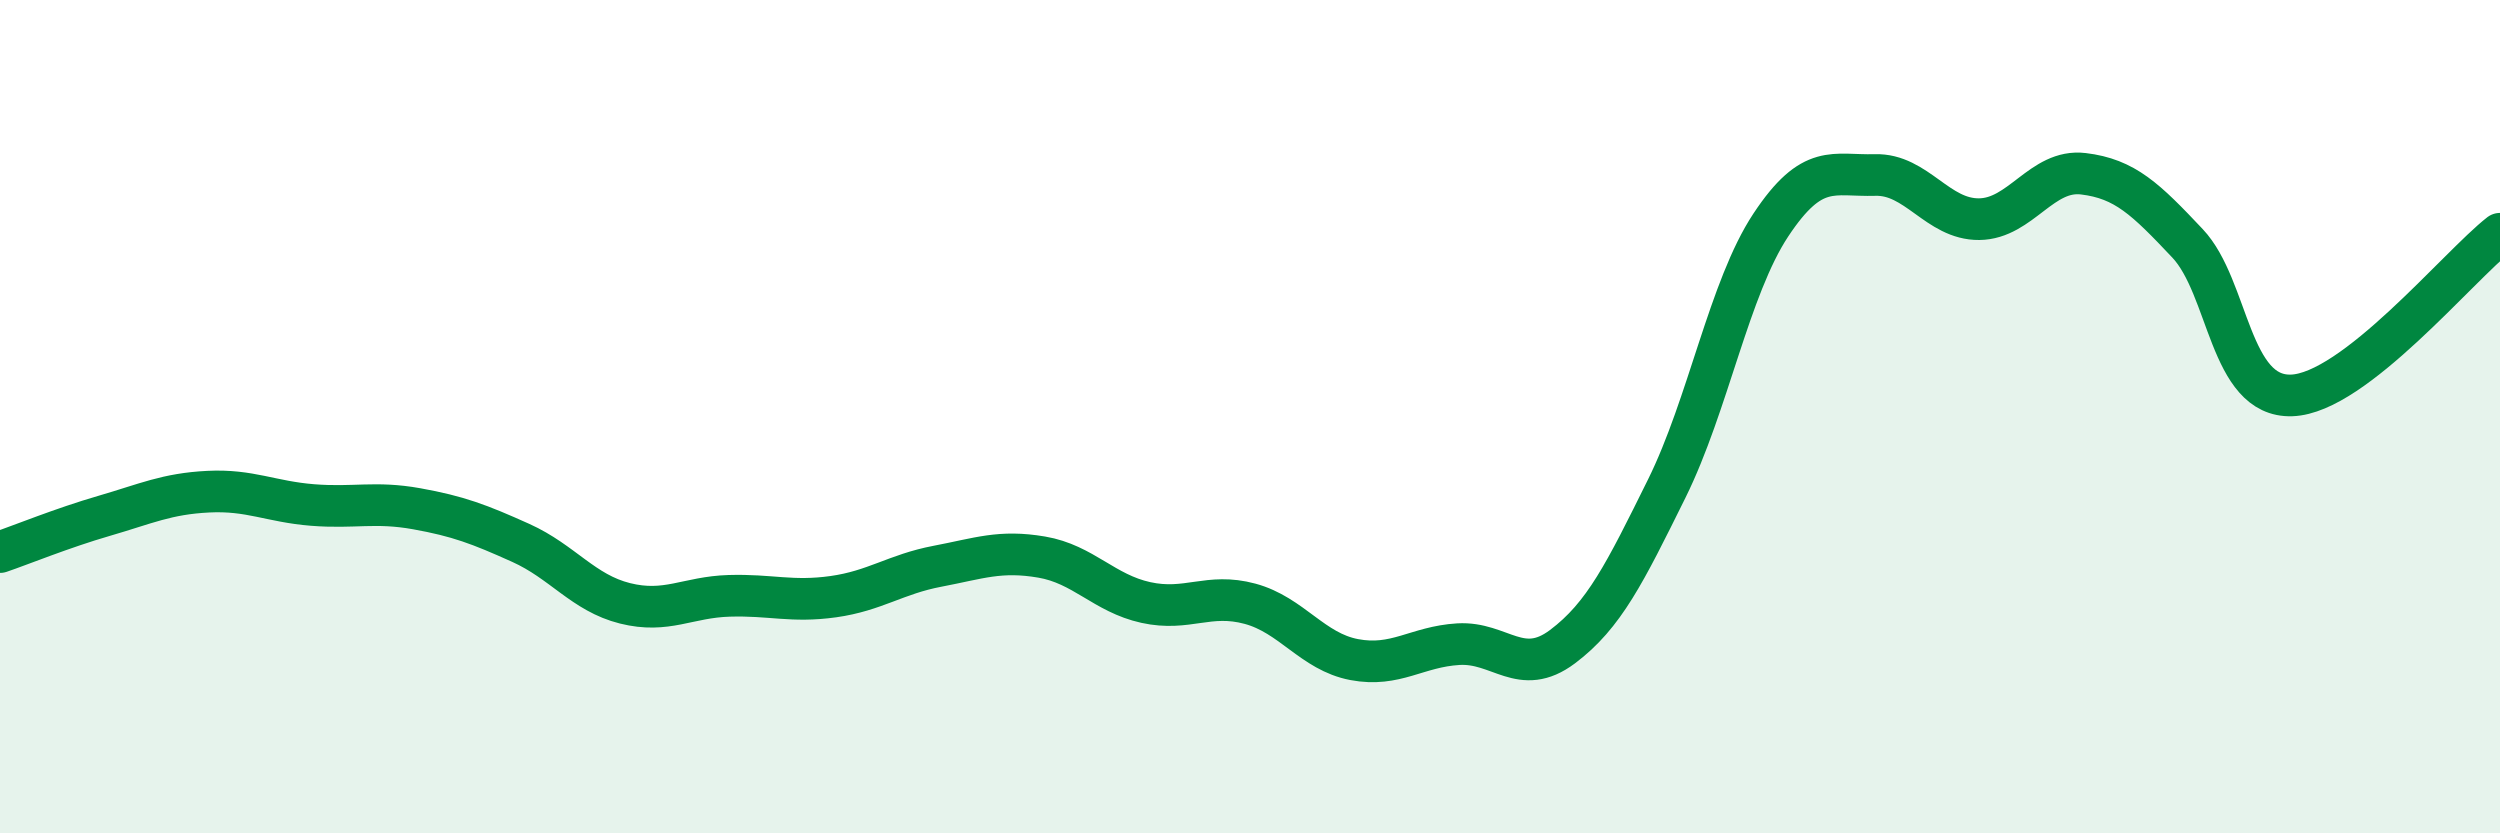
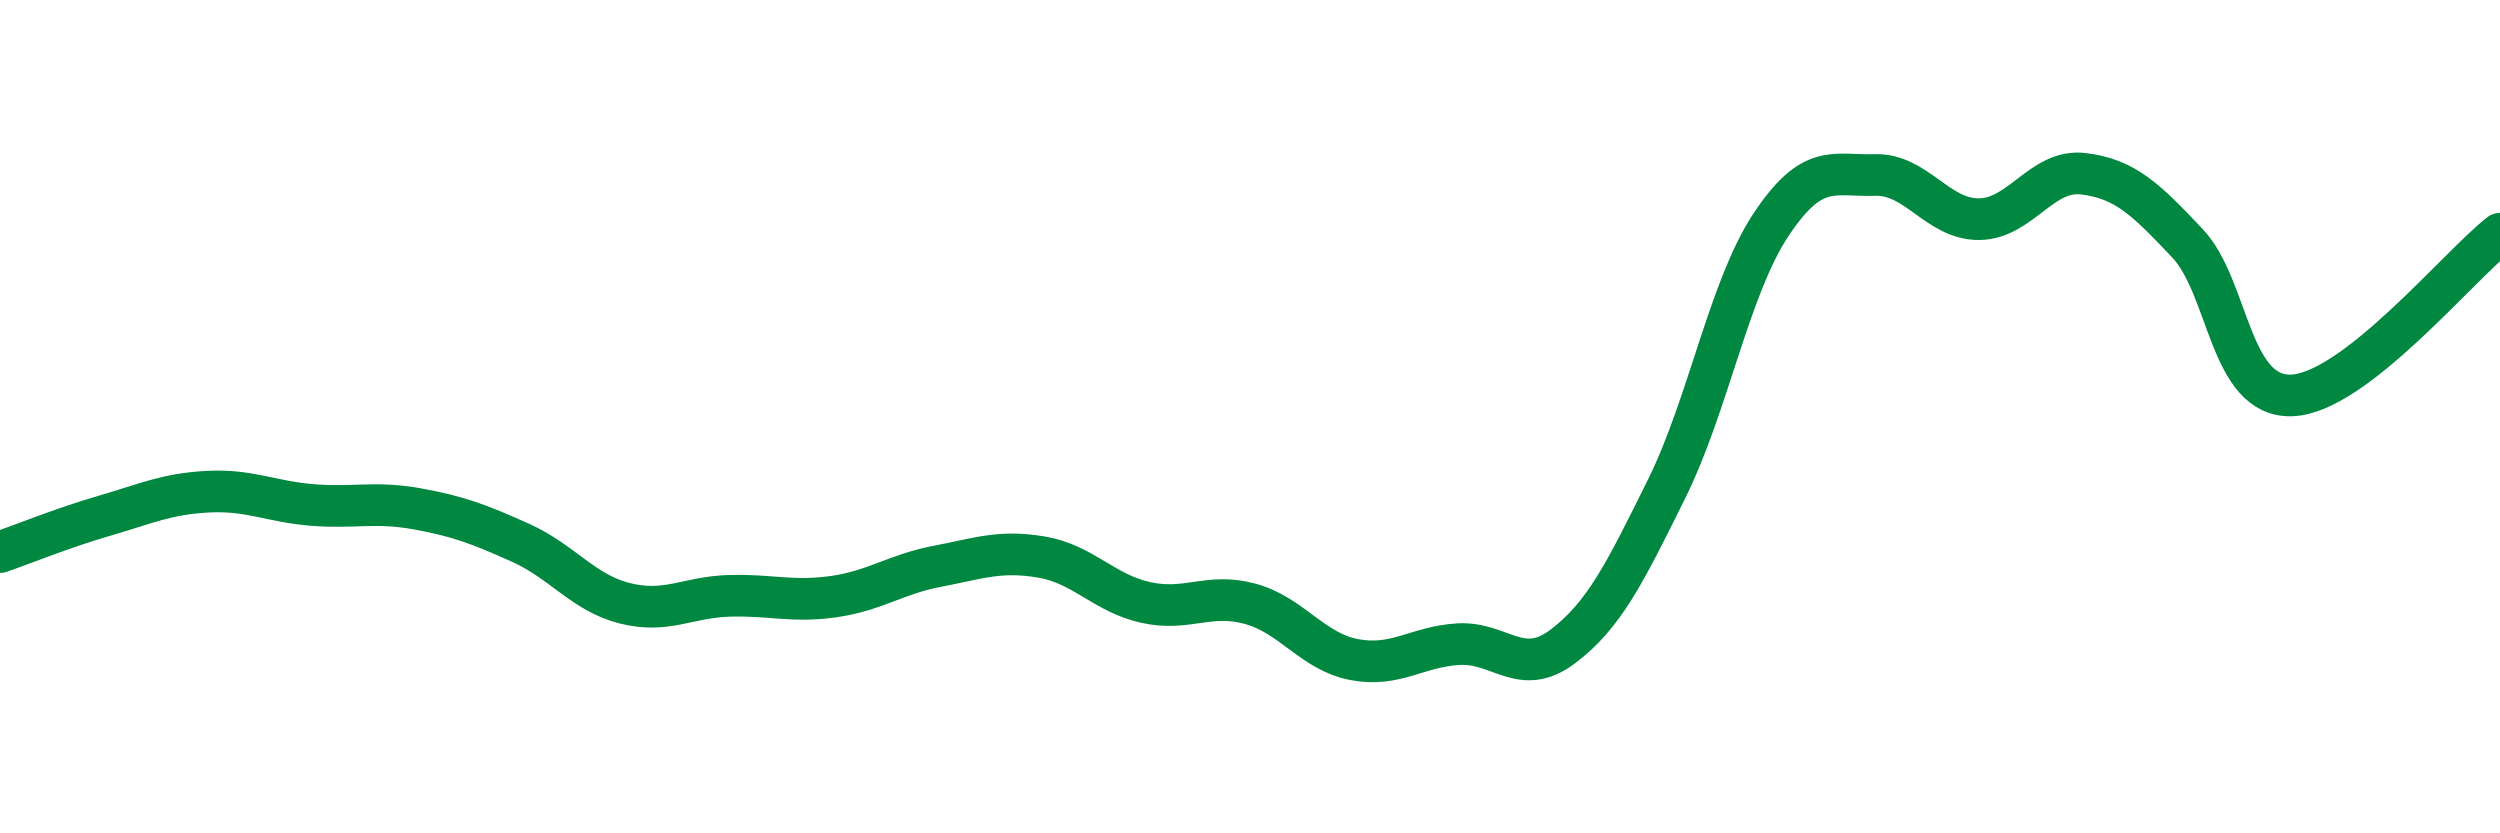
<svg xmlns="http://www.w3.org/2000/svg" width="60" height="20" viewBox="0 0 60 20">
-   <path d="M 0,13.25 C 0.5,13.08 1.5,12.67 2.5,12.38 C 3.5,12.09 4,11.85 5,11.8 C 6,11.75 6.5,12.04 7.5,12.12 C 8.5,12.2 9,12.03 10,12.21 C 11,12.39 11.5,12.58 12.5,13.03 C 13.5,13.48 14,14.23 15,14.48 C 16,14.73 16.5,14.33 17.5,14.3 C 18.5,14.27 19,14.46 20,14.32 C 21,14.18 21.5,13.78 22.5,13.59 C 23.5,13.4 24,13.2 25,13.37 C 26,13.54 26.5,14.24 27.5,14.46 C 28.5,14.68 29,14.22 30,14.49 C 31,14.76 31.5,15.64 32.5,15.83 C 33.5,16.02 34,15.52 35,15.46 C 36,15.4 36.5,16.27 37.5,15.52 C 38.5,14.77 39,13.75 40,11.73 C 41,9.71 41.5,6.91 42.5,5.4 C 43.5,3.89 44,4.23 45,4.2 C 46,4.17 46.5,5.27 47.5,5.26 C 48.5,5.25 49,4.05 50,4.17 C 51,4.29 51.5,4.78 52.5,5.84 C 53.5,6.9 53.5,9.54 55,9.49 C 56.5,9.44 59,6.39 60,5.61L60 20L0 20Z" fill="#008740" opacity="0.1" stroke-linecap="round" stroke-linejoin="round" />
  <path d="M 0,13.25 C 0.5,13.08 1.5,12.67 2.5,12.38 C 3.5,12.09 4,11.85 5,11.8 C 6,11.75 6.5,12.04 7.5,12.12 C 8.5,12.2 9,12.03 10,12.21 C 11,12.39 11.5,12.58 12.5,13.03 C 13.5,13.48 14,14.23 15,14.48 C 16,14.73 16.5,14.33 17.5,14.3 C 18.5,14.27 19,14.46 20,14.32 C 21,14.18 21.5,13.78 22.5,13.59 C 23.5,13.4 24,13.2 25,13.37 C 26,13.54 26.5,14.24 27.5,14.46 C 28.5,14.68 29,14.22 30,14.49 C 31,14.76 31.5,15.64 32.5,15.83 C 33.5,16.02 34,15.52 35,15.46 C 36,15.4 36.5,16.27 37.5,15.52 C 38.5,14.77 39,13.75 40,11.73 C 41,9.71 41.5,6.91 42.5,5.4 C 43.5,3.89 44,4.23 45,4.2 C 46,4.17 46.5,5.27 47.5,5.26 C 48.5,5.25 49,4.05 50,4.17 C 51,4.29 51.5,4.78 52.5,5.84 C 53.5,6.9 53.5,9.54 55,9.49 C 56.5,9.44 59,6.39 60,5.61" stroke="#008740" stroke-width="1" fill="none" stroke-linecap="round" stroke-linejoin="round" />
</svg>